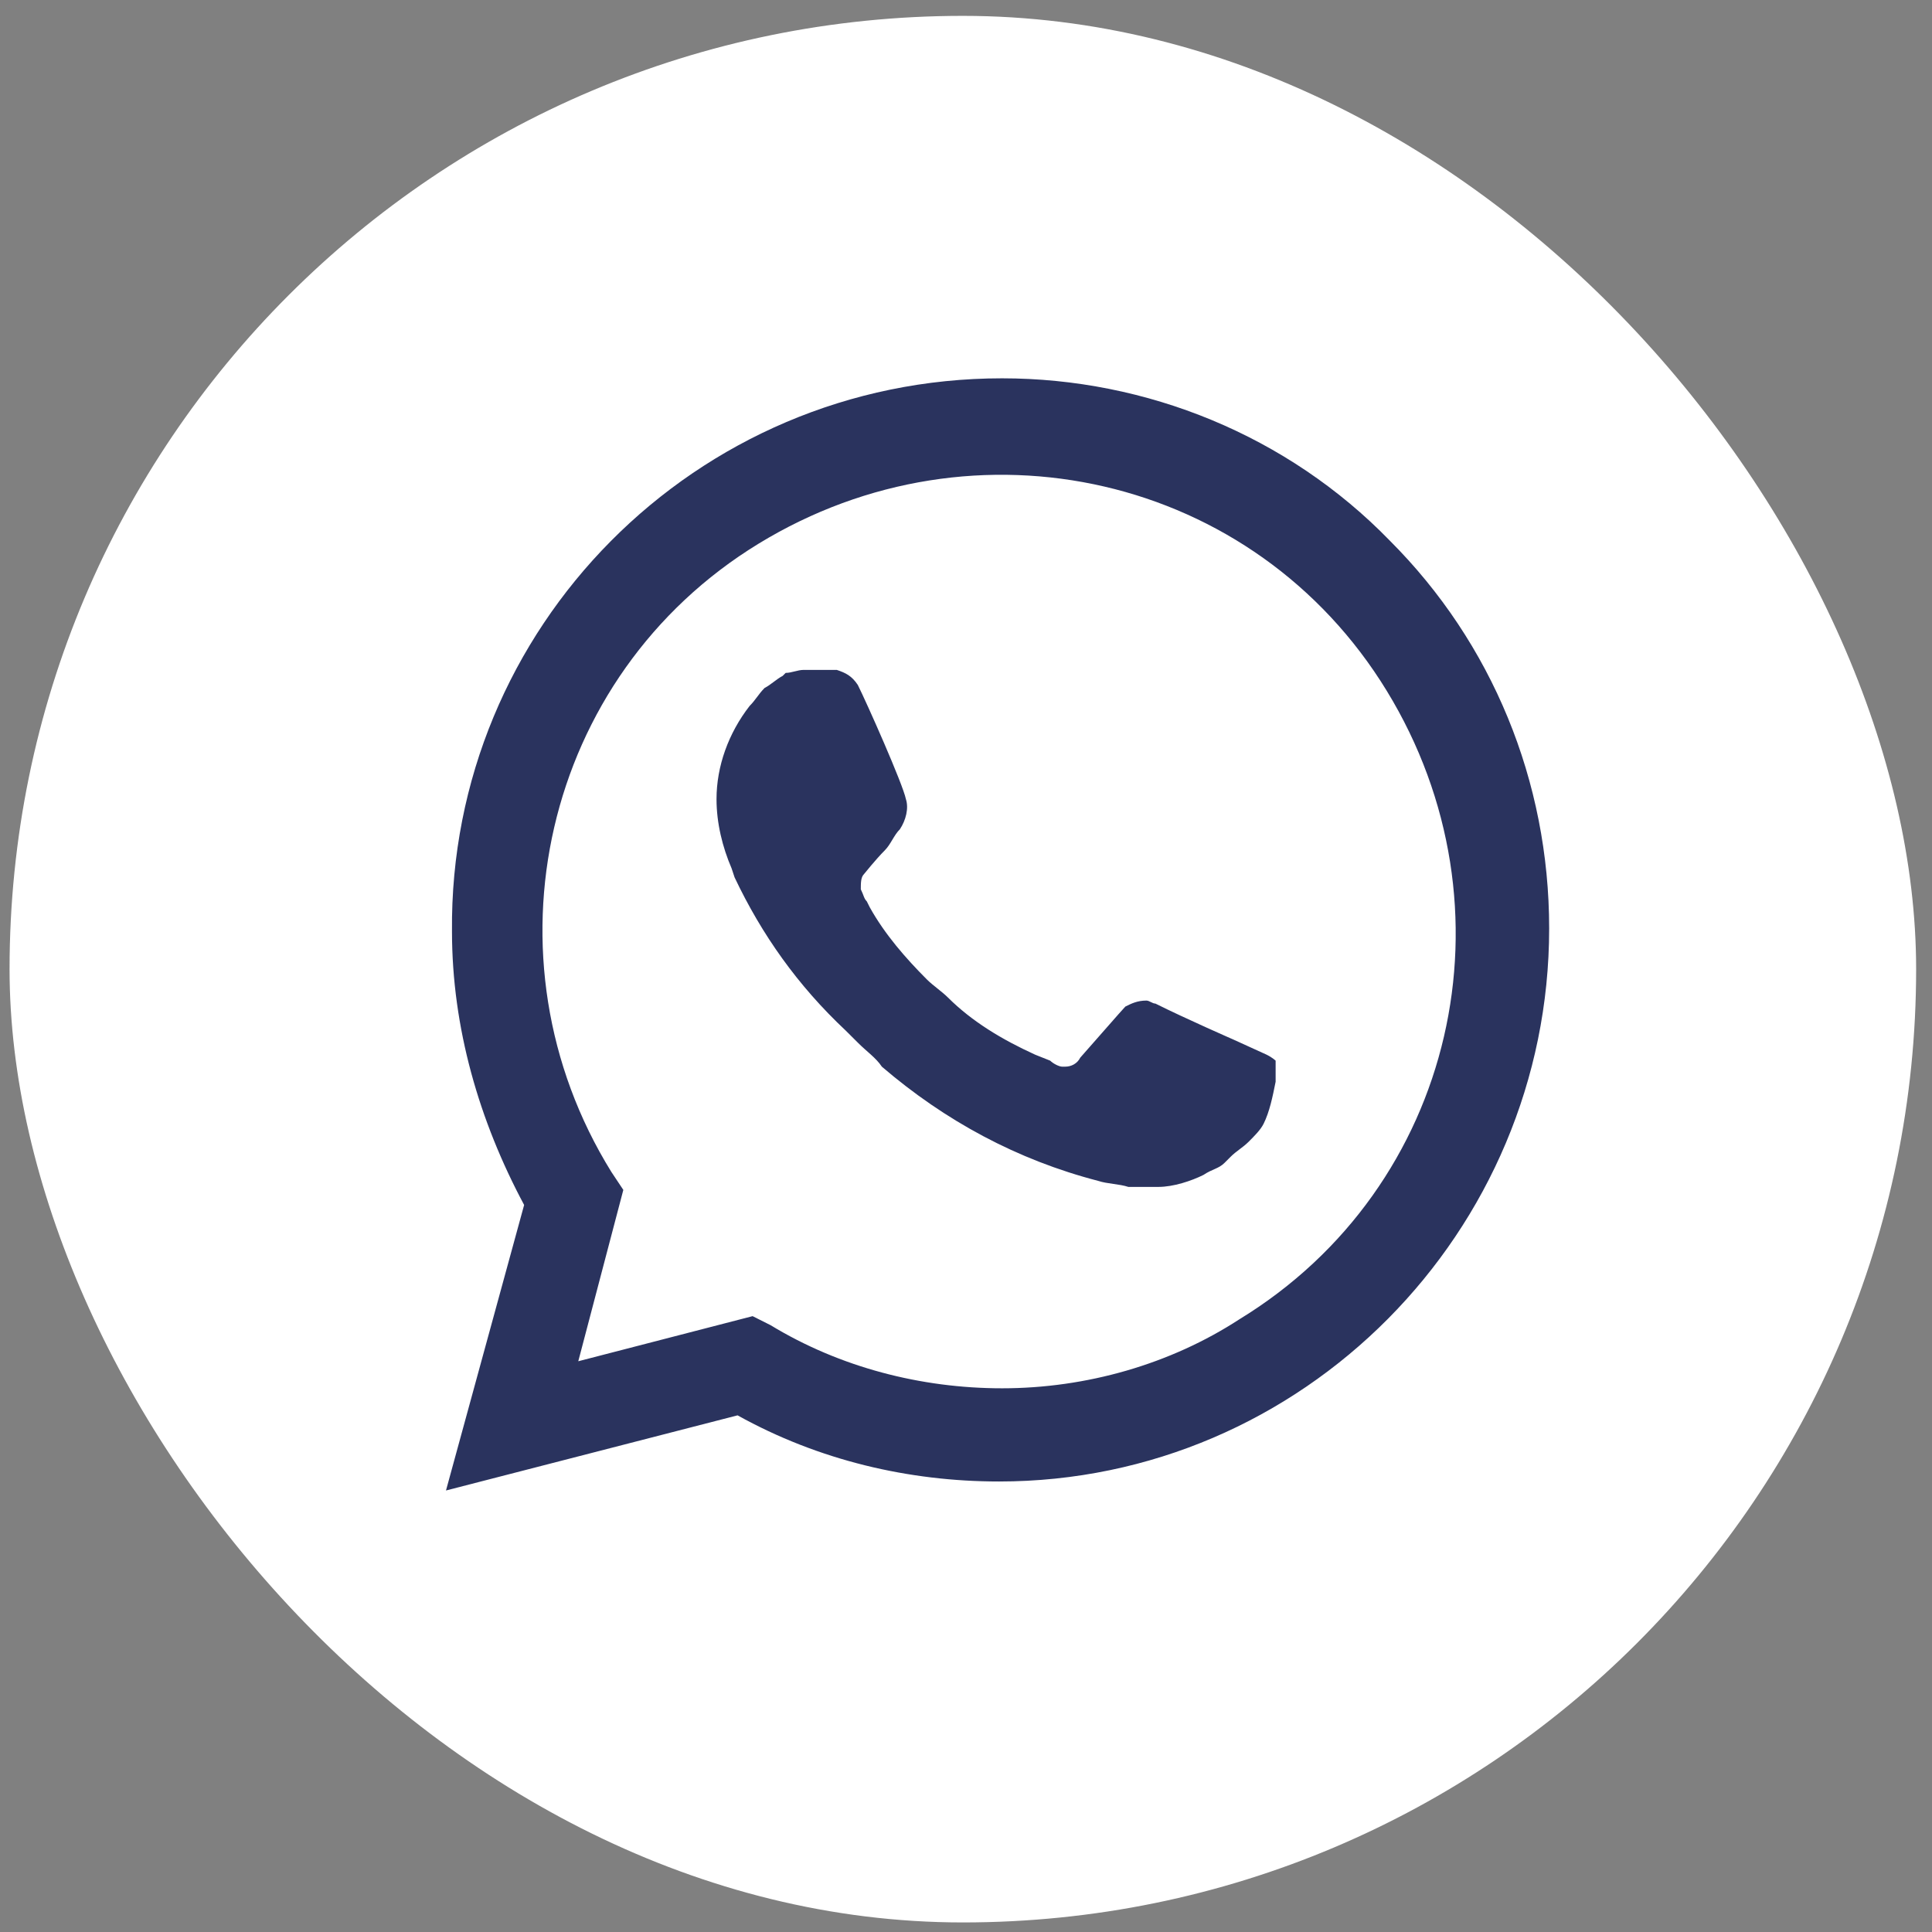
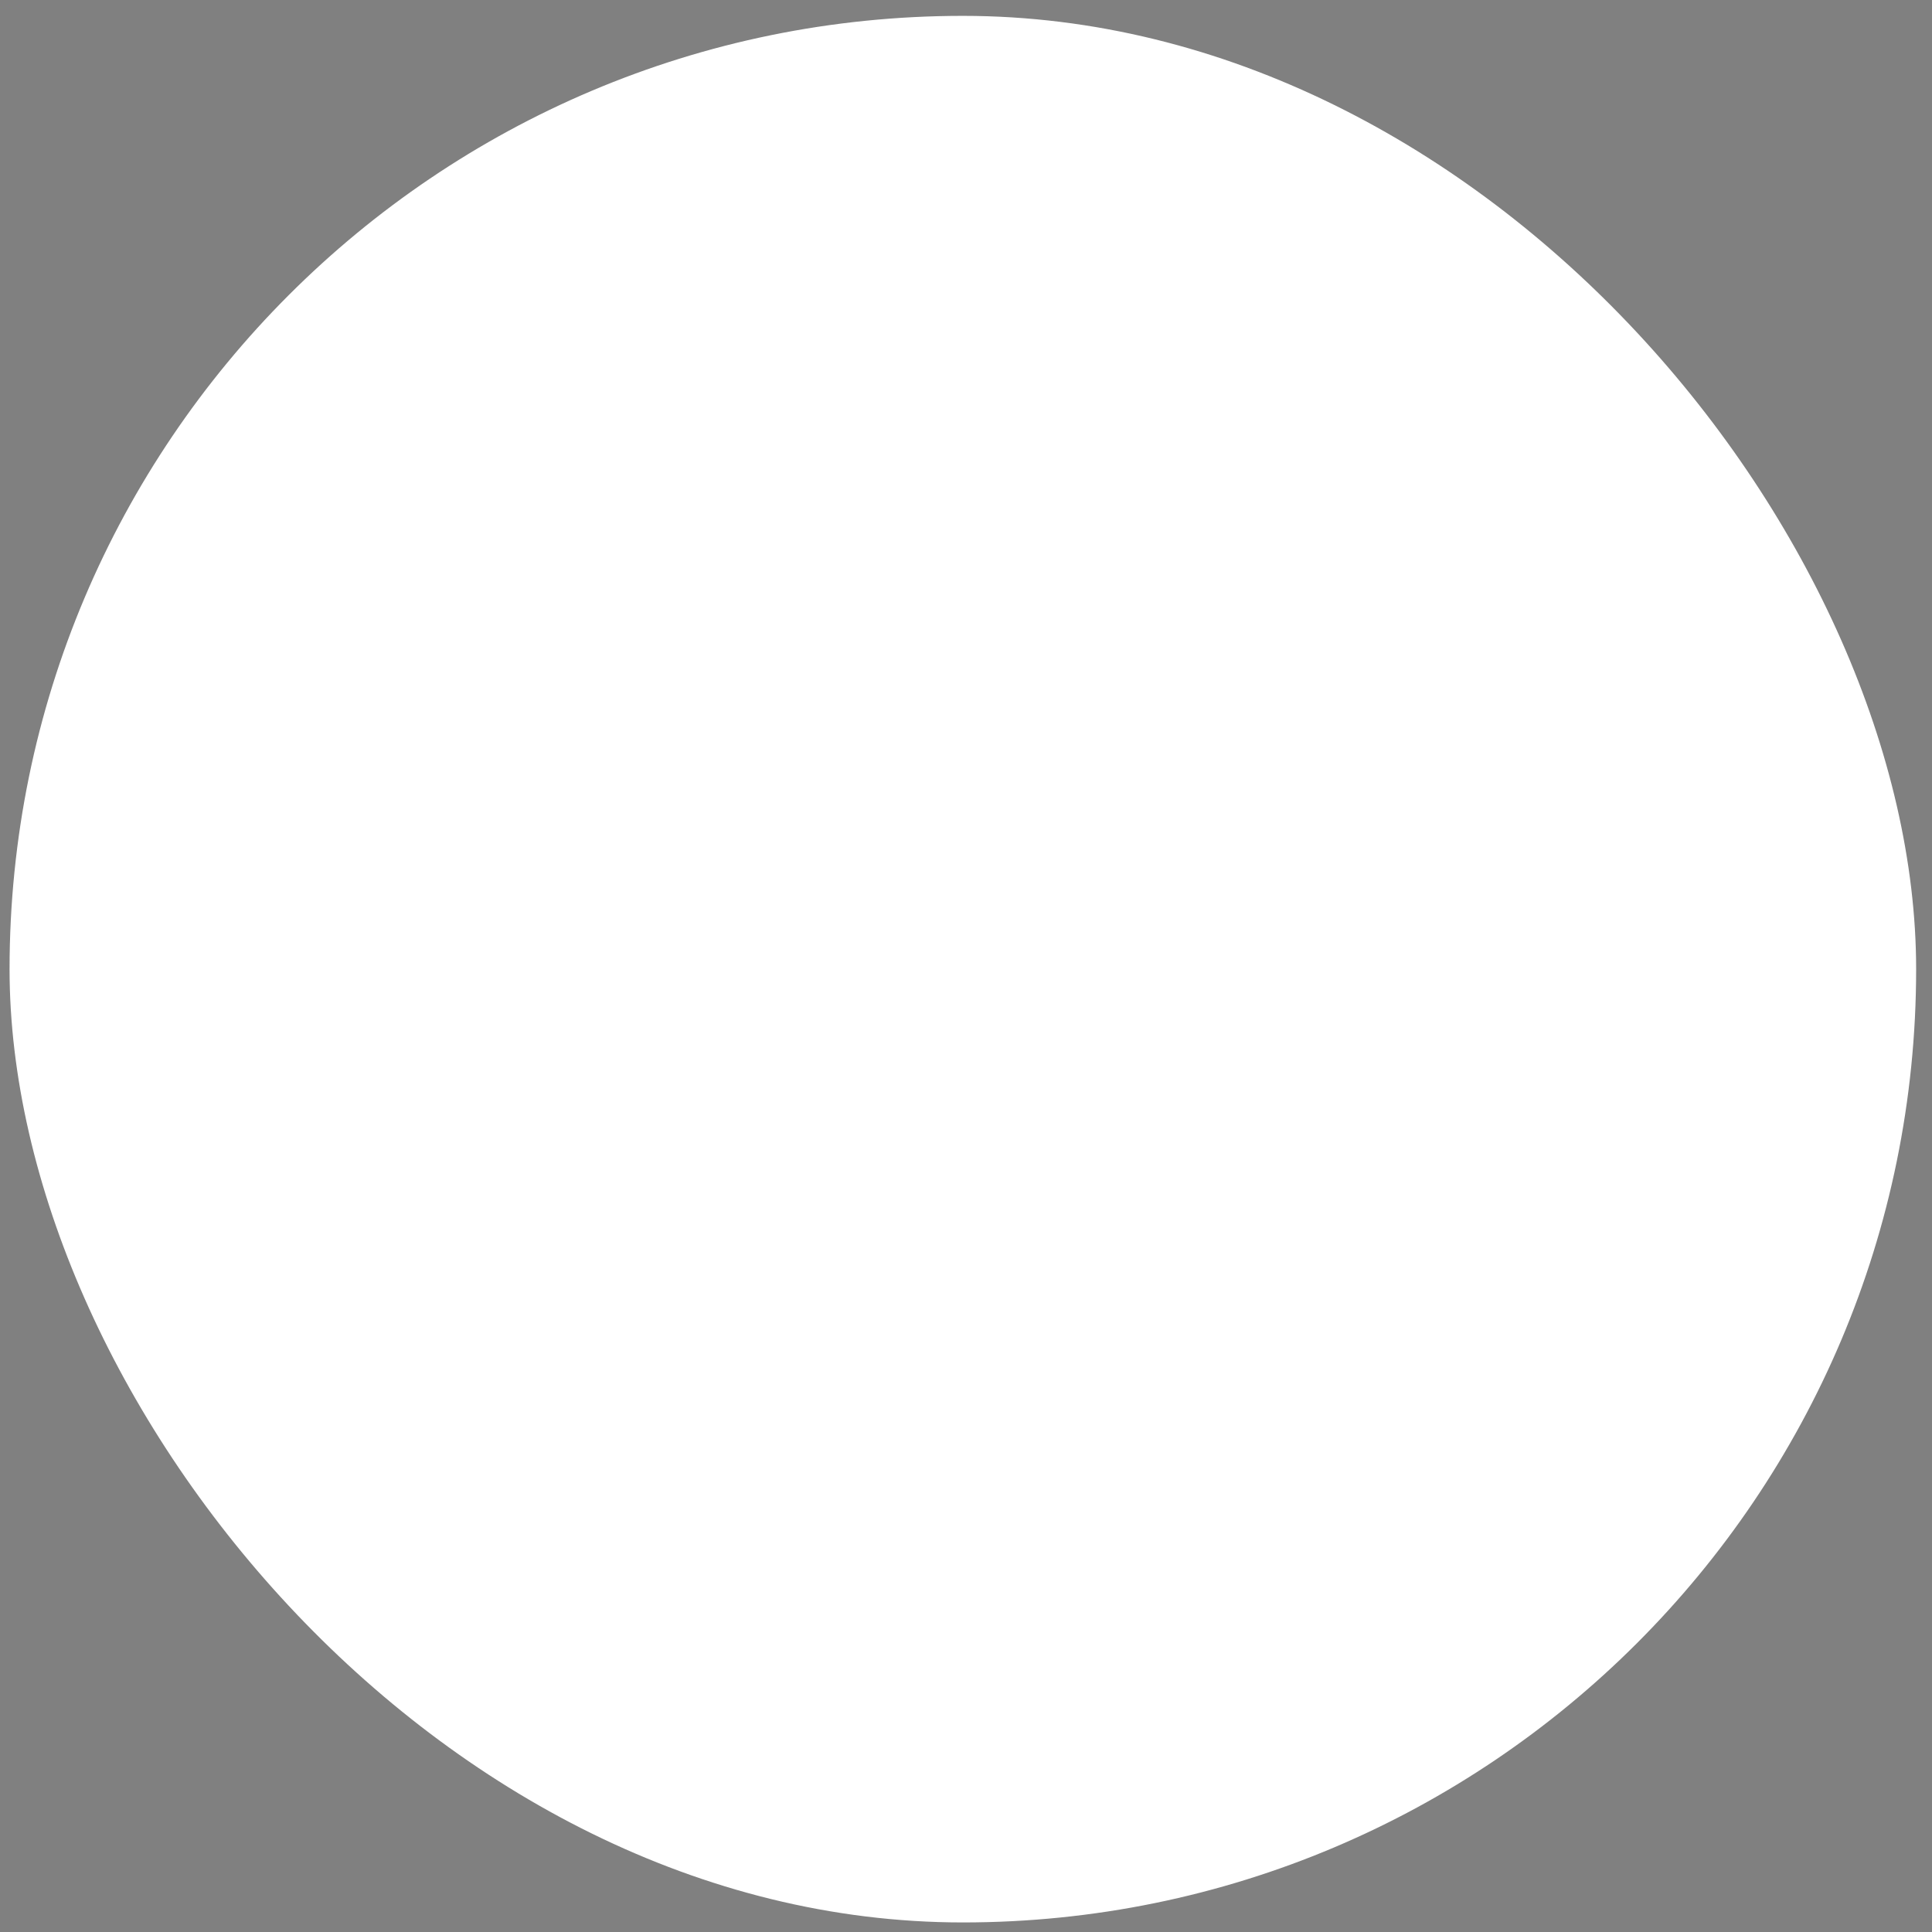
<svg xmlns="http://www.w3.org/2000/svg" width="38" height="38" viewBox="0 0 38 38" fill="none">
  <rect x="0" y="0" width="38" height="38" fill="#808080" stroke="none" />
  <rect x="0.188" y="0.312" width="37.5" height="37.5" rx="18.75" fill="white" />
-   <path d="M27.336 10.634C25.326 8.565 22.548 7.441 19.71 7.441C13.679 7.441 8.831 12.348 8.89 18.32C8.89 20.212 9.423 22.044 10.309 23.7L8.772 29.316L14.507 27.838C16.103 28.725 17.877 29.139 19.651 29.139C25.622 29.139 30.47 24.232 30.47 18.261C30.47 15.364 29.346 12.644 27.336 10.634ZM19.71 27.306C18.113 27.306 16.517 26.892 15.157 26.065L14.803 25.887L11.374 26.774L12.26 23.404L12.024 23.049C9.423 18.852 10.664 13.294 14.921 10.693C19.178 8.092 24.676 9.333 27.277 13.59C29.879 17.847 28.637 23.345 24.38 25.947C23.02 26.833 21.365 27.306 19.71 27.306ZM24.912 20.744L24.262 20.448C24.262 20.448 23.316 20.034 22.725 19.739C22.666 19.739 22.607 19.68 22.548 19.68C22.37 19.68 22.252 19.739 22.134 19.798C22.134 19.798 22.075 19.857 21.247 20.803C21.188 20.921 21.07 20.98 20.951 20.98H20.892C20.833 20.98 20.715 20.921 20.656 20.862L20.36 20.744C19.71 20.448 19.119 20.093 18.645 19.62C18.527 19.502 18.35 19.384 18.232 19.266C17.818 18.852 17.404 18.379 17.108 17.847L17.049 17.729C16.99 17.669 16.99 17.61 16.931 17.492C16.931 17.374 16.931 17.256 16.99 17.197C16.99 17.197 17.227 16.901 17.404 16.724C17.522 16.605 17.581 16.428 17.7 16.31C17.818 16.132 17.877 15.896 17.818 15.718C17.759 15.423 17.049 13.826 16.872 13.472C16.754 13.294 16.635 13.235 16.458 13.176H16.281C16.162 13.176 15.985 13.176 15.808 13.176C15.689 13.176 15.571 13.235 15.453 13.235L15.394 13.294C15.276 13.354 15.157 13.472 15.039 13.531C14.921 13.649 14.862 13.767 14.743 13.886C14.33 14.418 14.093 15.068 14.093 15.718C14.093 16.191 14.211 16.664 14.389 17.078L14.448 17.256C14.98 18.379 15.689 19.384 16.635 20.271L16.872 20.507C17.049 20.685 17.227 20.803 17.345 20.98C18.586 22.044 20.005 22.813 21.602 23.227C21.779 23.286 22.015 23.286 22.193 23.345C22.37 23.345 22.607 23.345 22.784 23.345C23.08 23.345 23.434 23.227 23.671 23.109C23.848 22.99 23.966 22.99 24.085 22.872L24.203 22.754C24.321 22.636 24.439 22.576 24.558 22.458C24.676 22.34 24.794 22.222 24.853 22.104C24.971 21.867 25.031 21.572 25.09 21.276C25.09 21.158 25.09 20.98 25.09 20.862C25.09 20.862 25.031 20.803 24.912 20.744Z" fill="#2A335E" />
</svg>